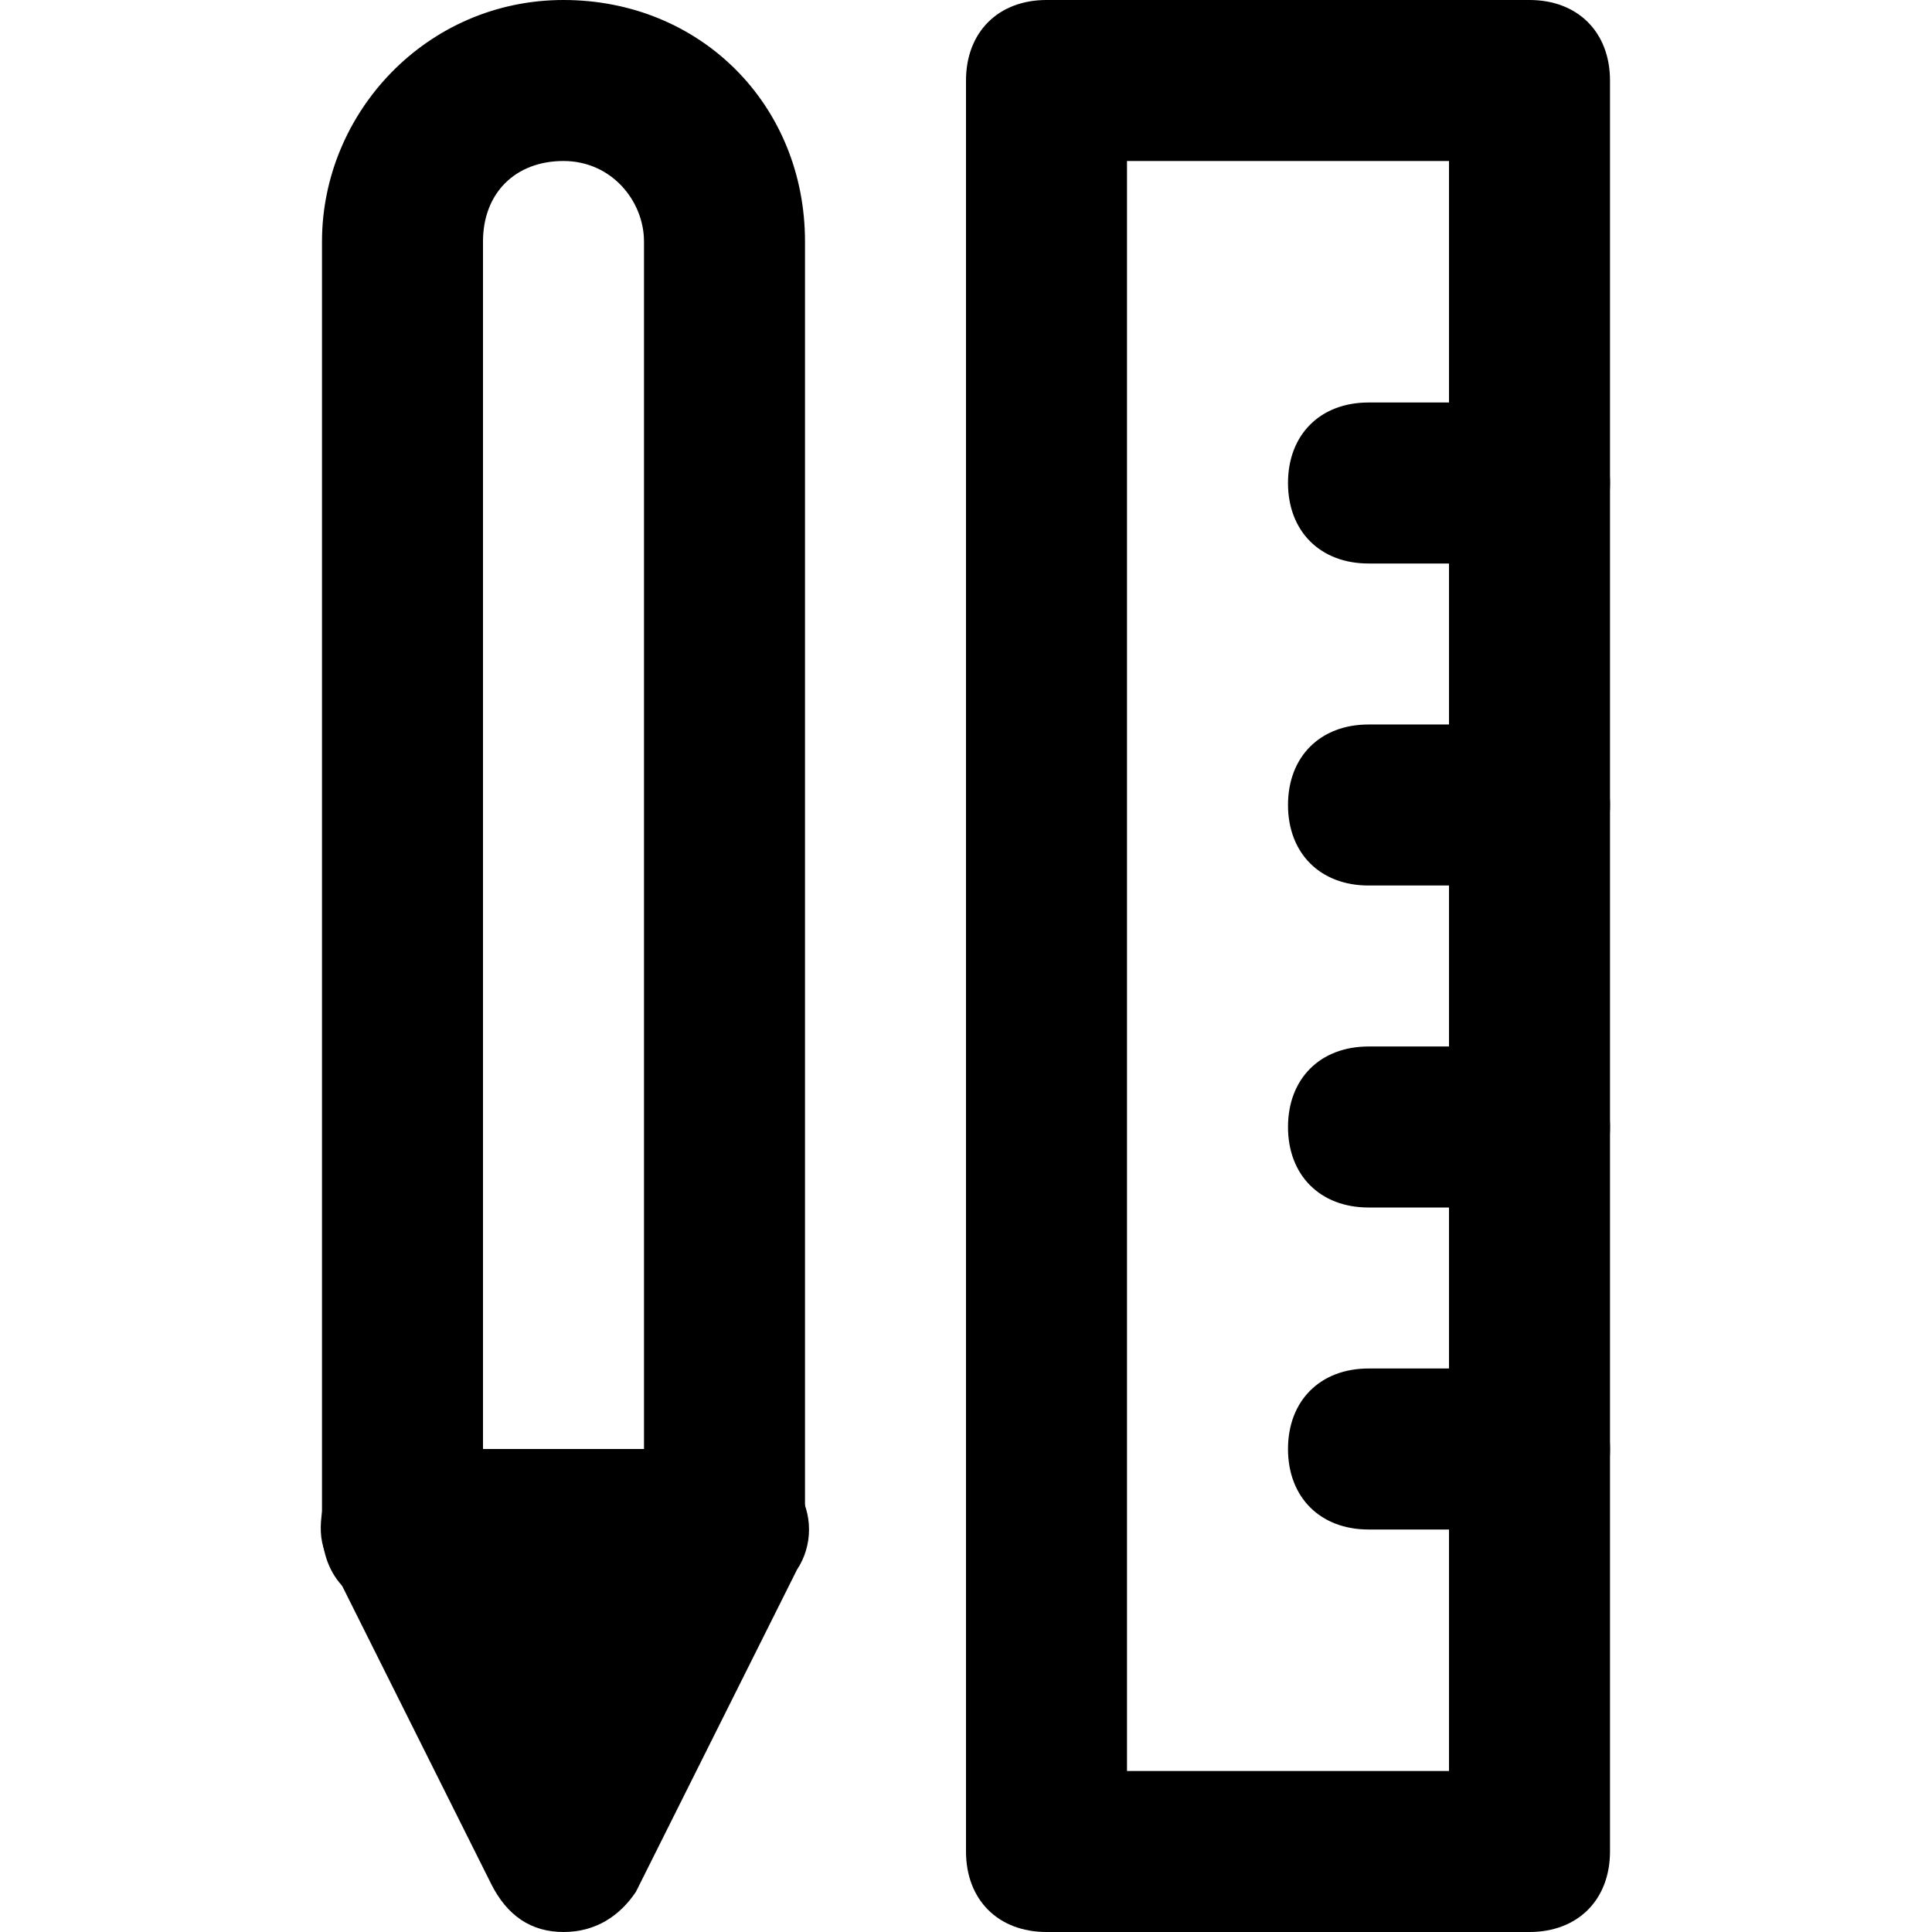
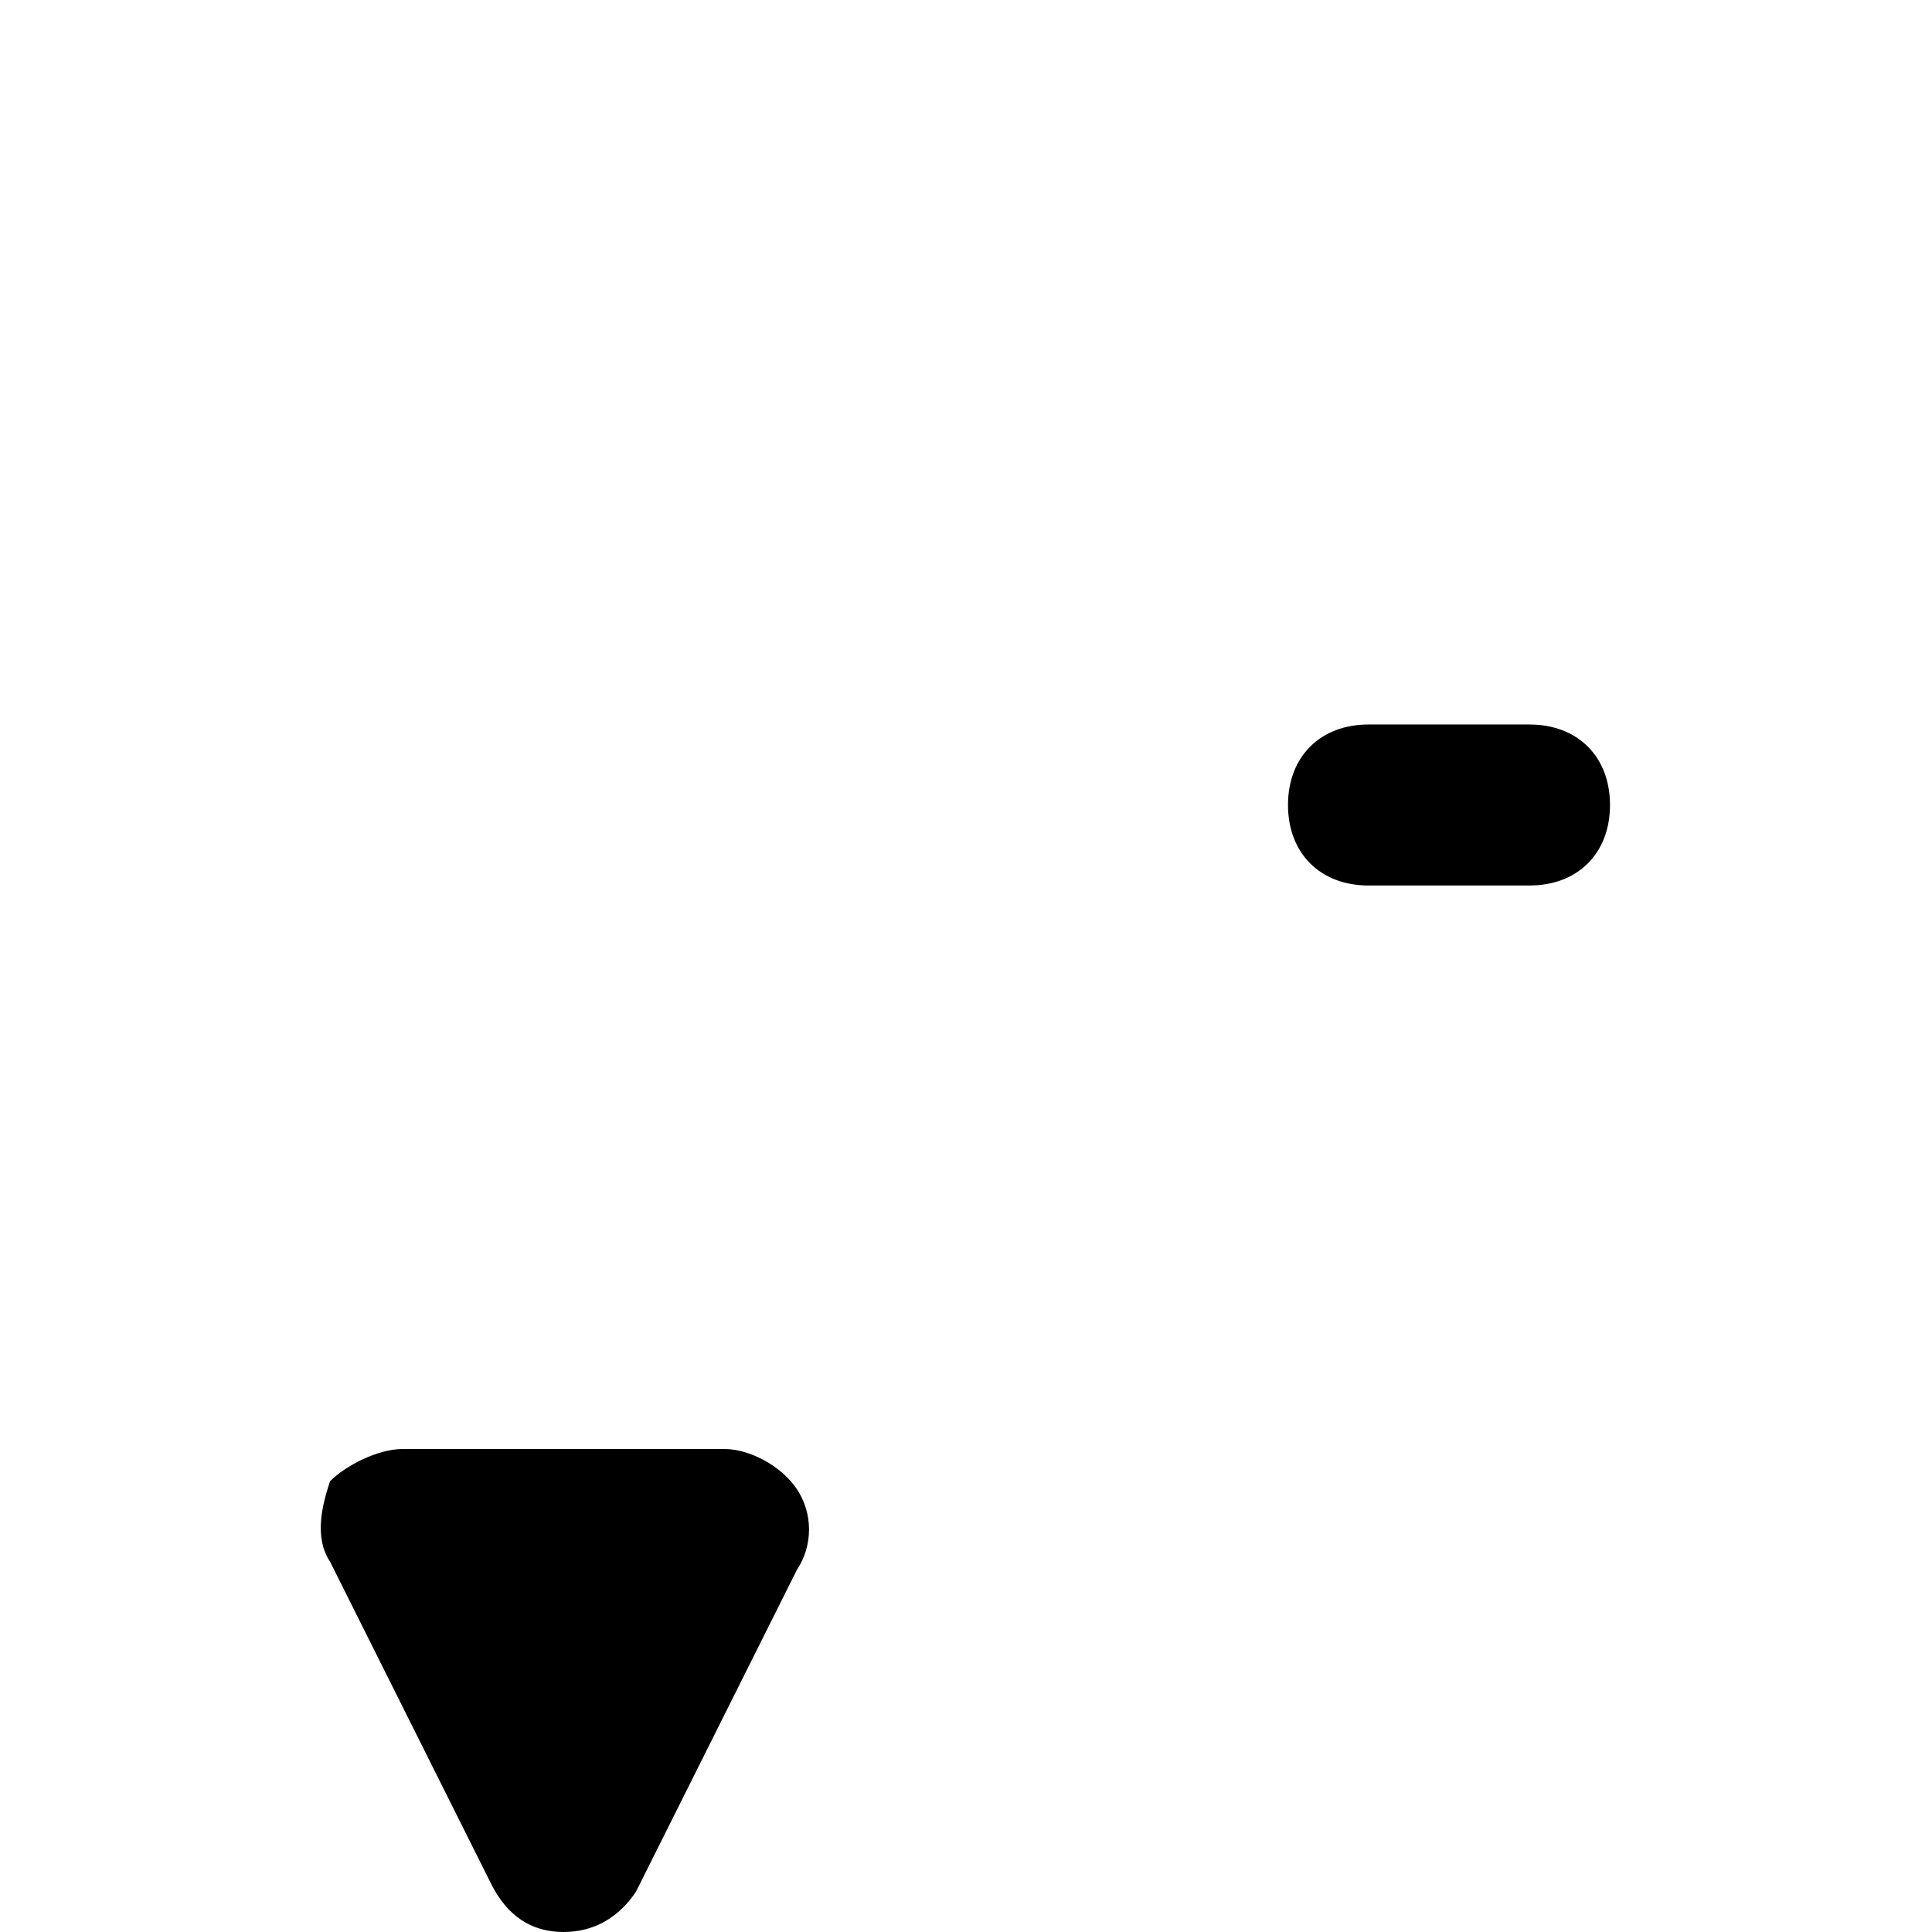
<svg xmlns="http://www.w3.org/2000/svg" fill="#000000" version="1.1" id="Layer_1" width="800px" height="800px" viewBox="0 0 24 24" enable-background="new 0 0 24 24" xml:space="preserve">
  <g>
    <g>
      <g>
        <polygon points="9,19 5,19 7,23 7,23    " />
      </g>
      <g>
        <path d="M7,24c-0.4,0-0.7-0.2-0.9-0.6l-2-4c-0.2-0.3-0.1-0.7,0-1C4.3,18.2,4.7,18,5,18h4c0.3,0,0.7,0.2,0.9,0.5     c0.2,0.3,0.2,0.7,0,1l-2,4C7.7,23.8,7.4,24,7,24z M6.6,20L7,20.8L7.4,20H6.6z" />
      </g>
    </g>
    <g>
      <g>
-         <path d="M9,20H5c-0.6,0-1-0.4-1-1V3c0-1.6,1.3-3,3-3c1.7,0,3,1.3,3,3v16C10,19.6,9.6,20,9,20z M6,18h2V3c0-0.5-0.4-1-1-1     C6.4,2,6,2.4,6,3V18z" />
-       </g>
+         </g>
    </g>
    <g>
      <g>
-         <path d="M19,24h-6c-0.6,0-1-0.4-1-1V1c0-0.6,0.4-1,1-1h6c0.6,0,1,0.4,1,1v22C20,23.6,19.6,24,19,24z M14,22h4V2h-4V22z" />
-       </g>
+         </g>
    </g>
    <g>
      <g>
-         <path d="M19,7h-2c-0.6,0-1-0.4-1-1s0.4-1,1-1h2c0.6,0,1,0.4,1,1S19.6,7,19,7z" />
-       </g>
+         </g>
    </g>
    <g>
      <g>
        <path d="M19,11h-2c-0.6,0-1-0.4-1-1s0.4-1,1-1h2c0.6,0,1,0.4,1,1S19.6,11,19,11z" />
      </g>
    </g>
    <g>
      <g>
-         <path d="M19,15h-2c-0.6,0-1-0.4-1-1s0.4-1,1-1h2c0.6,0,1,0.4,1,1S19.6,15,19,15z" />
-       </g>
+         </g>
    </g>
    <g>
      <g>
-         <path d="M19,19h-2c-0.6,0-1-0.4-1-1s0.4-1,1-1h2c0.6,0,1,0.4,1,1S19.6,19,19,19z" />
-       </g>
+         </g>
    </g>
  </g>
</svg>